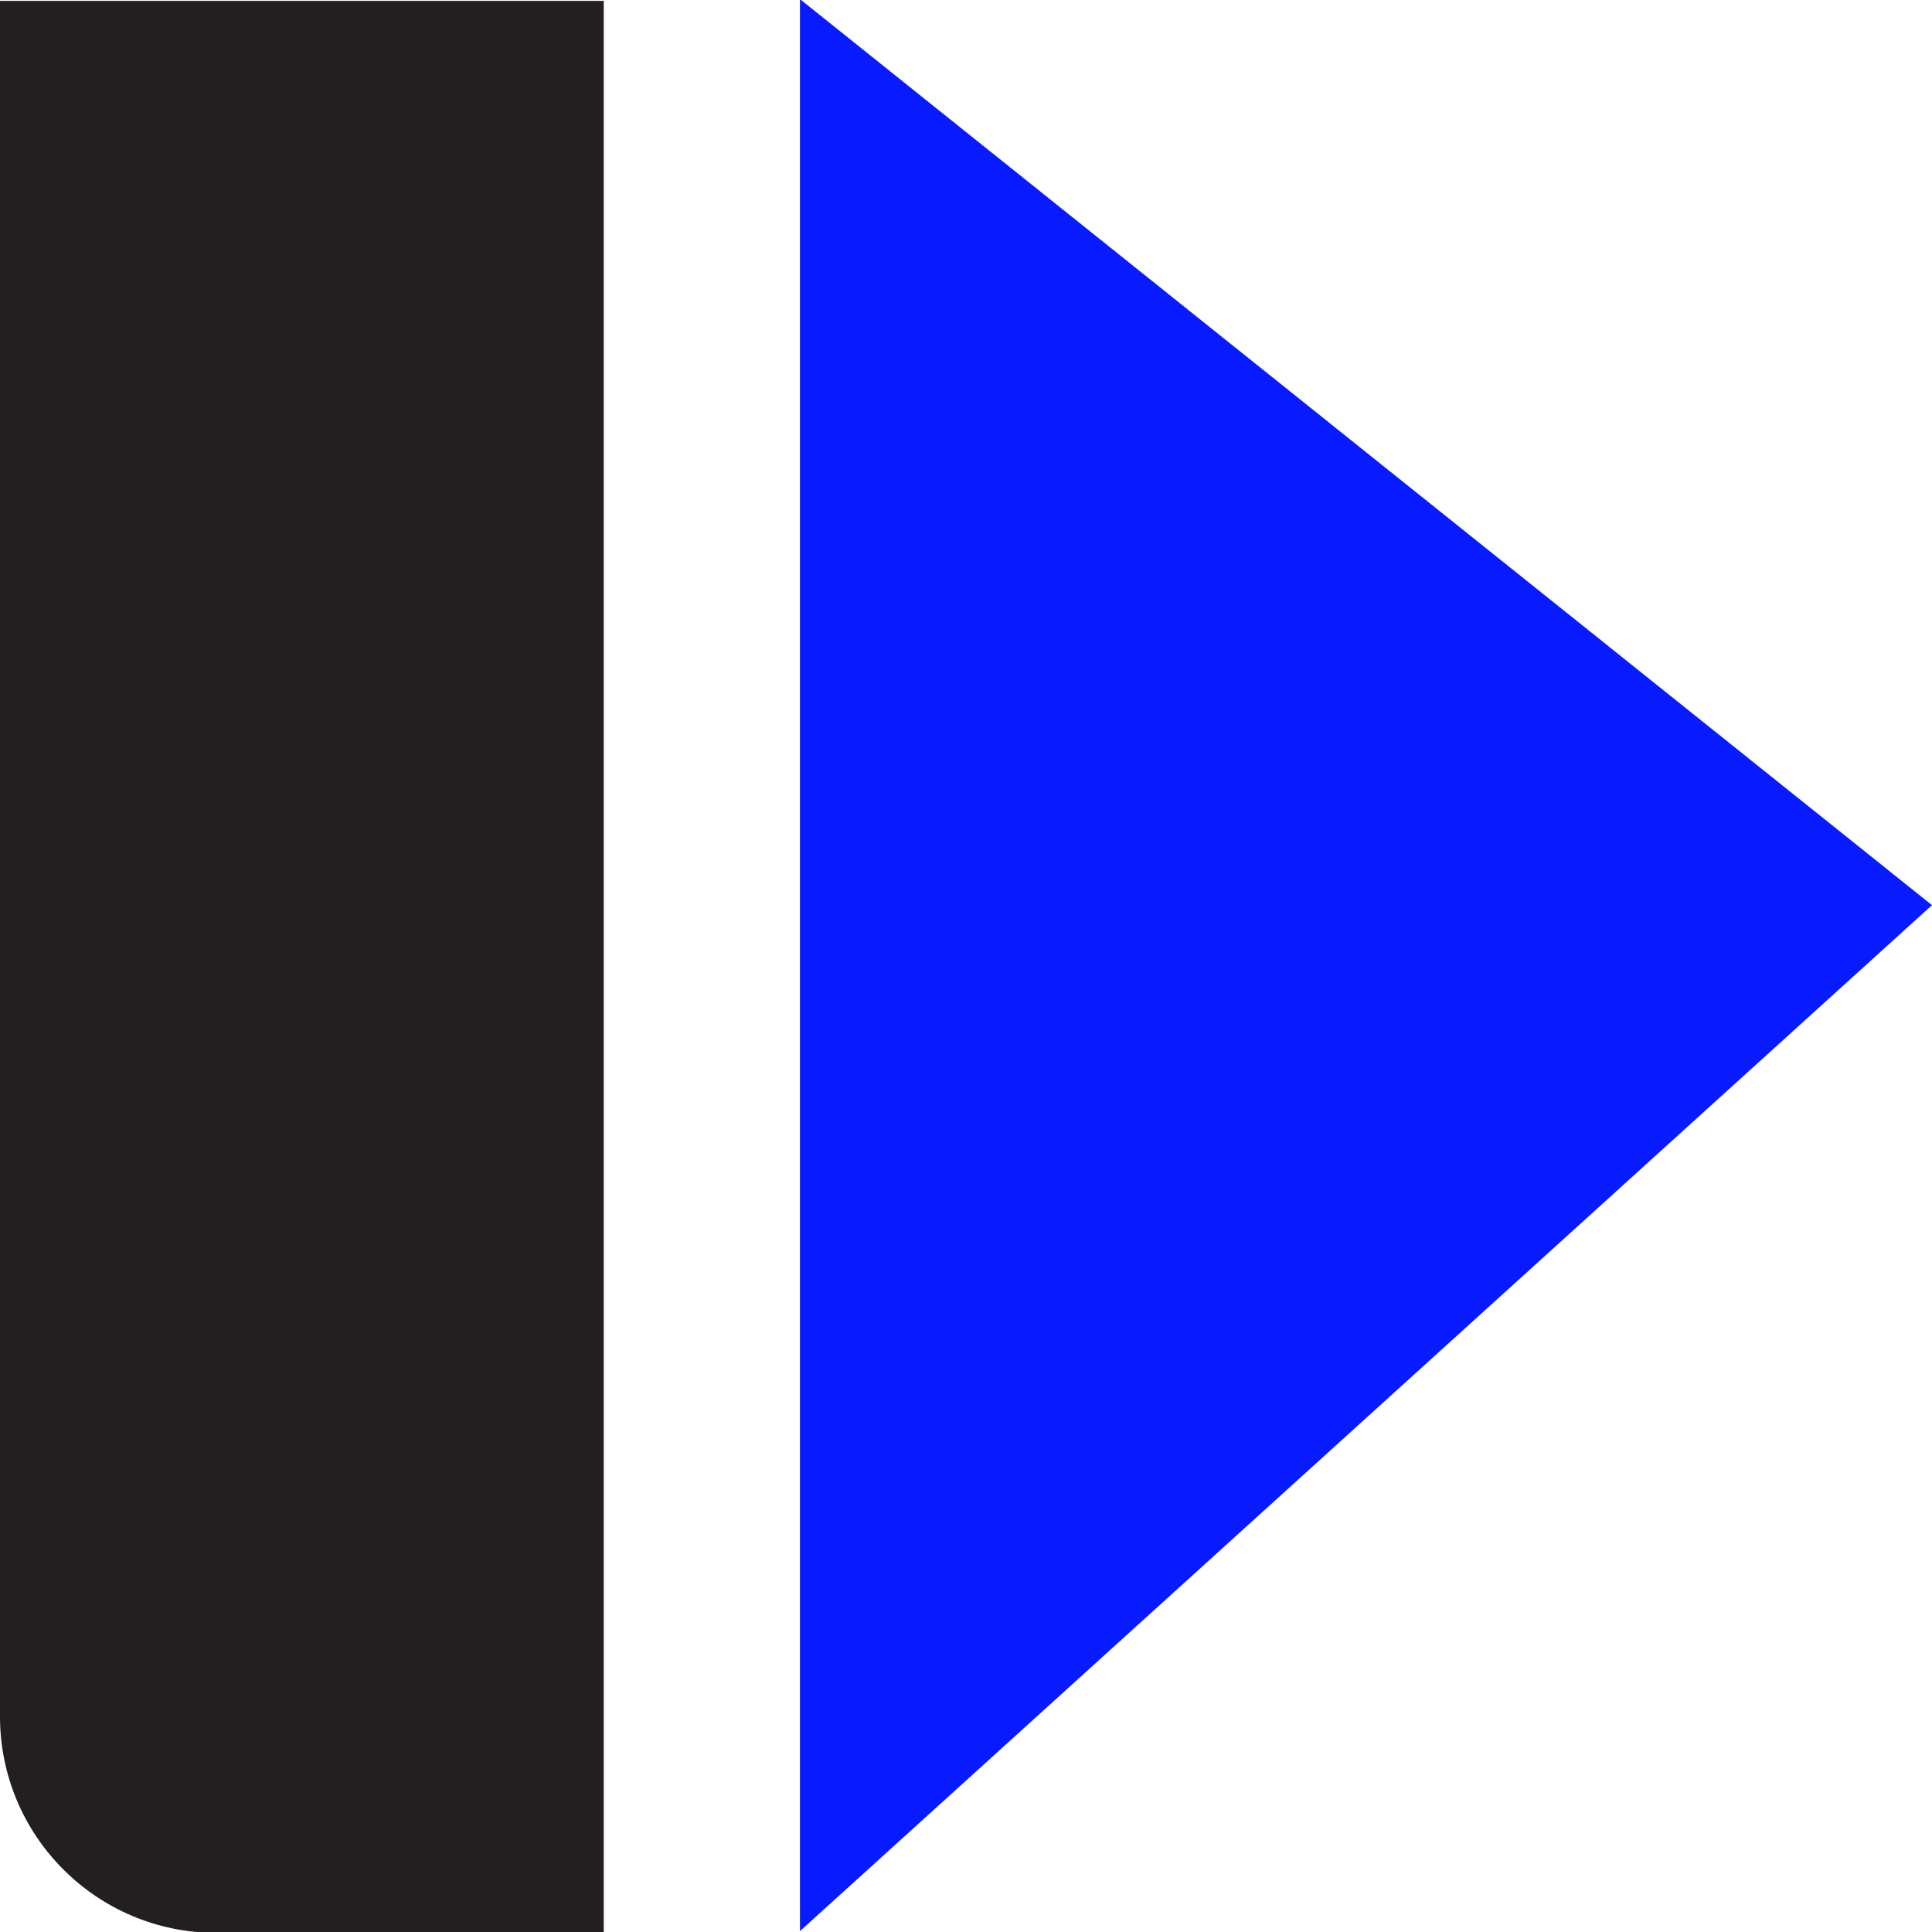
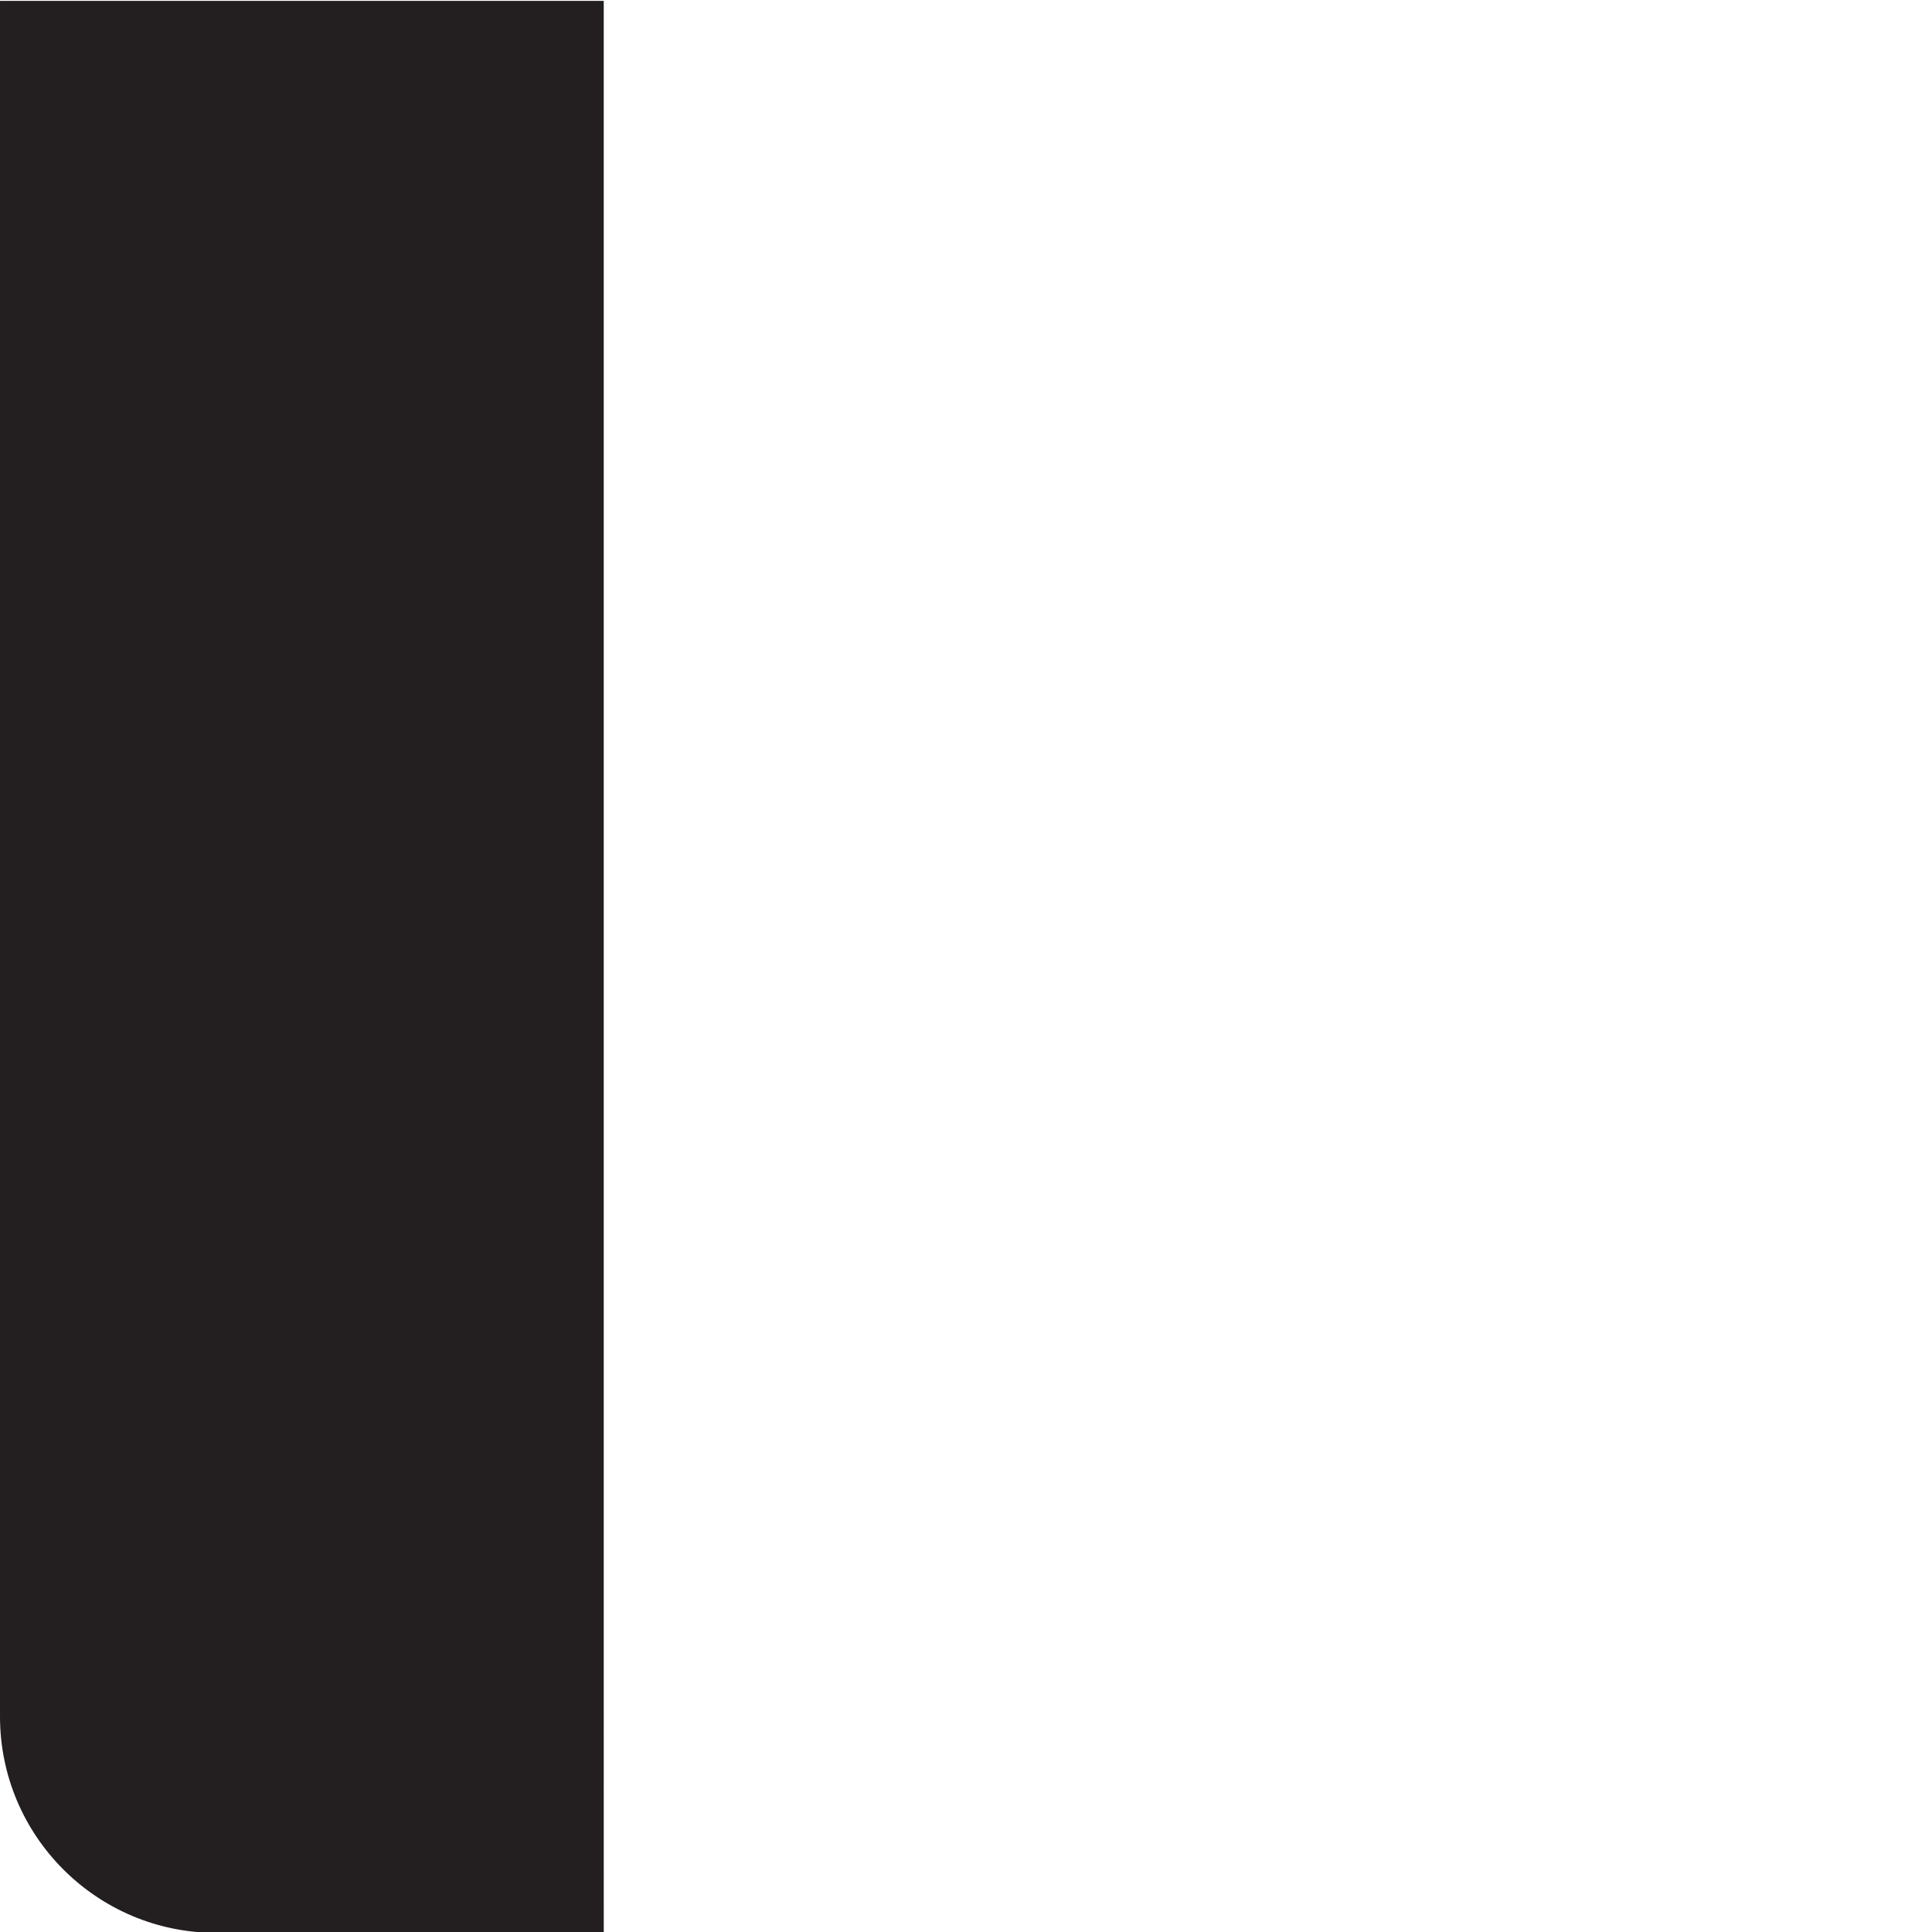
<svg xmlns="http://www.w3.org/2000/svg" id="Layer_1" data-name="Layer 1" viewBox="0 0 512 512">
  <defs>
    <style>
      .cls-1 {
        fill: #231f20;
      }

      .cls-2 {
        fill: #081bff;
      }
    </style>
  </defs>
  <path class="cls-1" d="m-176,176.23H336v102.69c0,31.63-25.68,57.31-57.31,57.31H-176v-160h0Z" transform="translate(336.23 176.23) rotate(90)" />
-   <polygon class="cls-2" points="512 239.88 212 511.77 212 -.23 512 239.88" />
</svg>